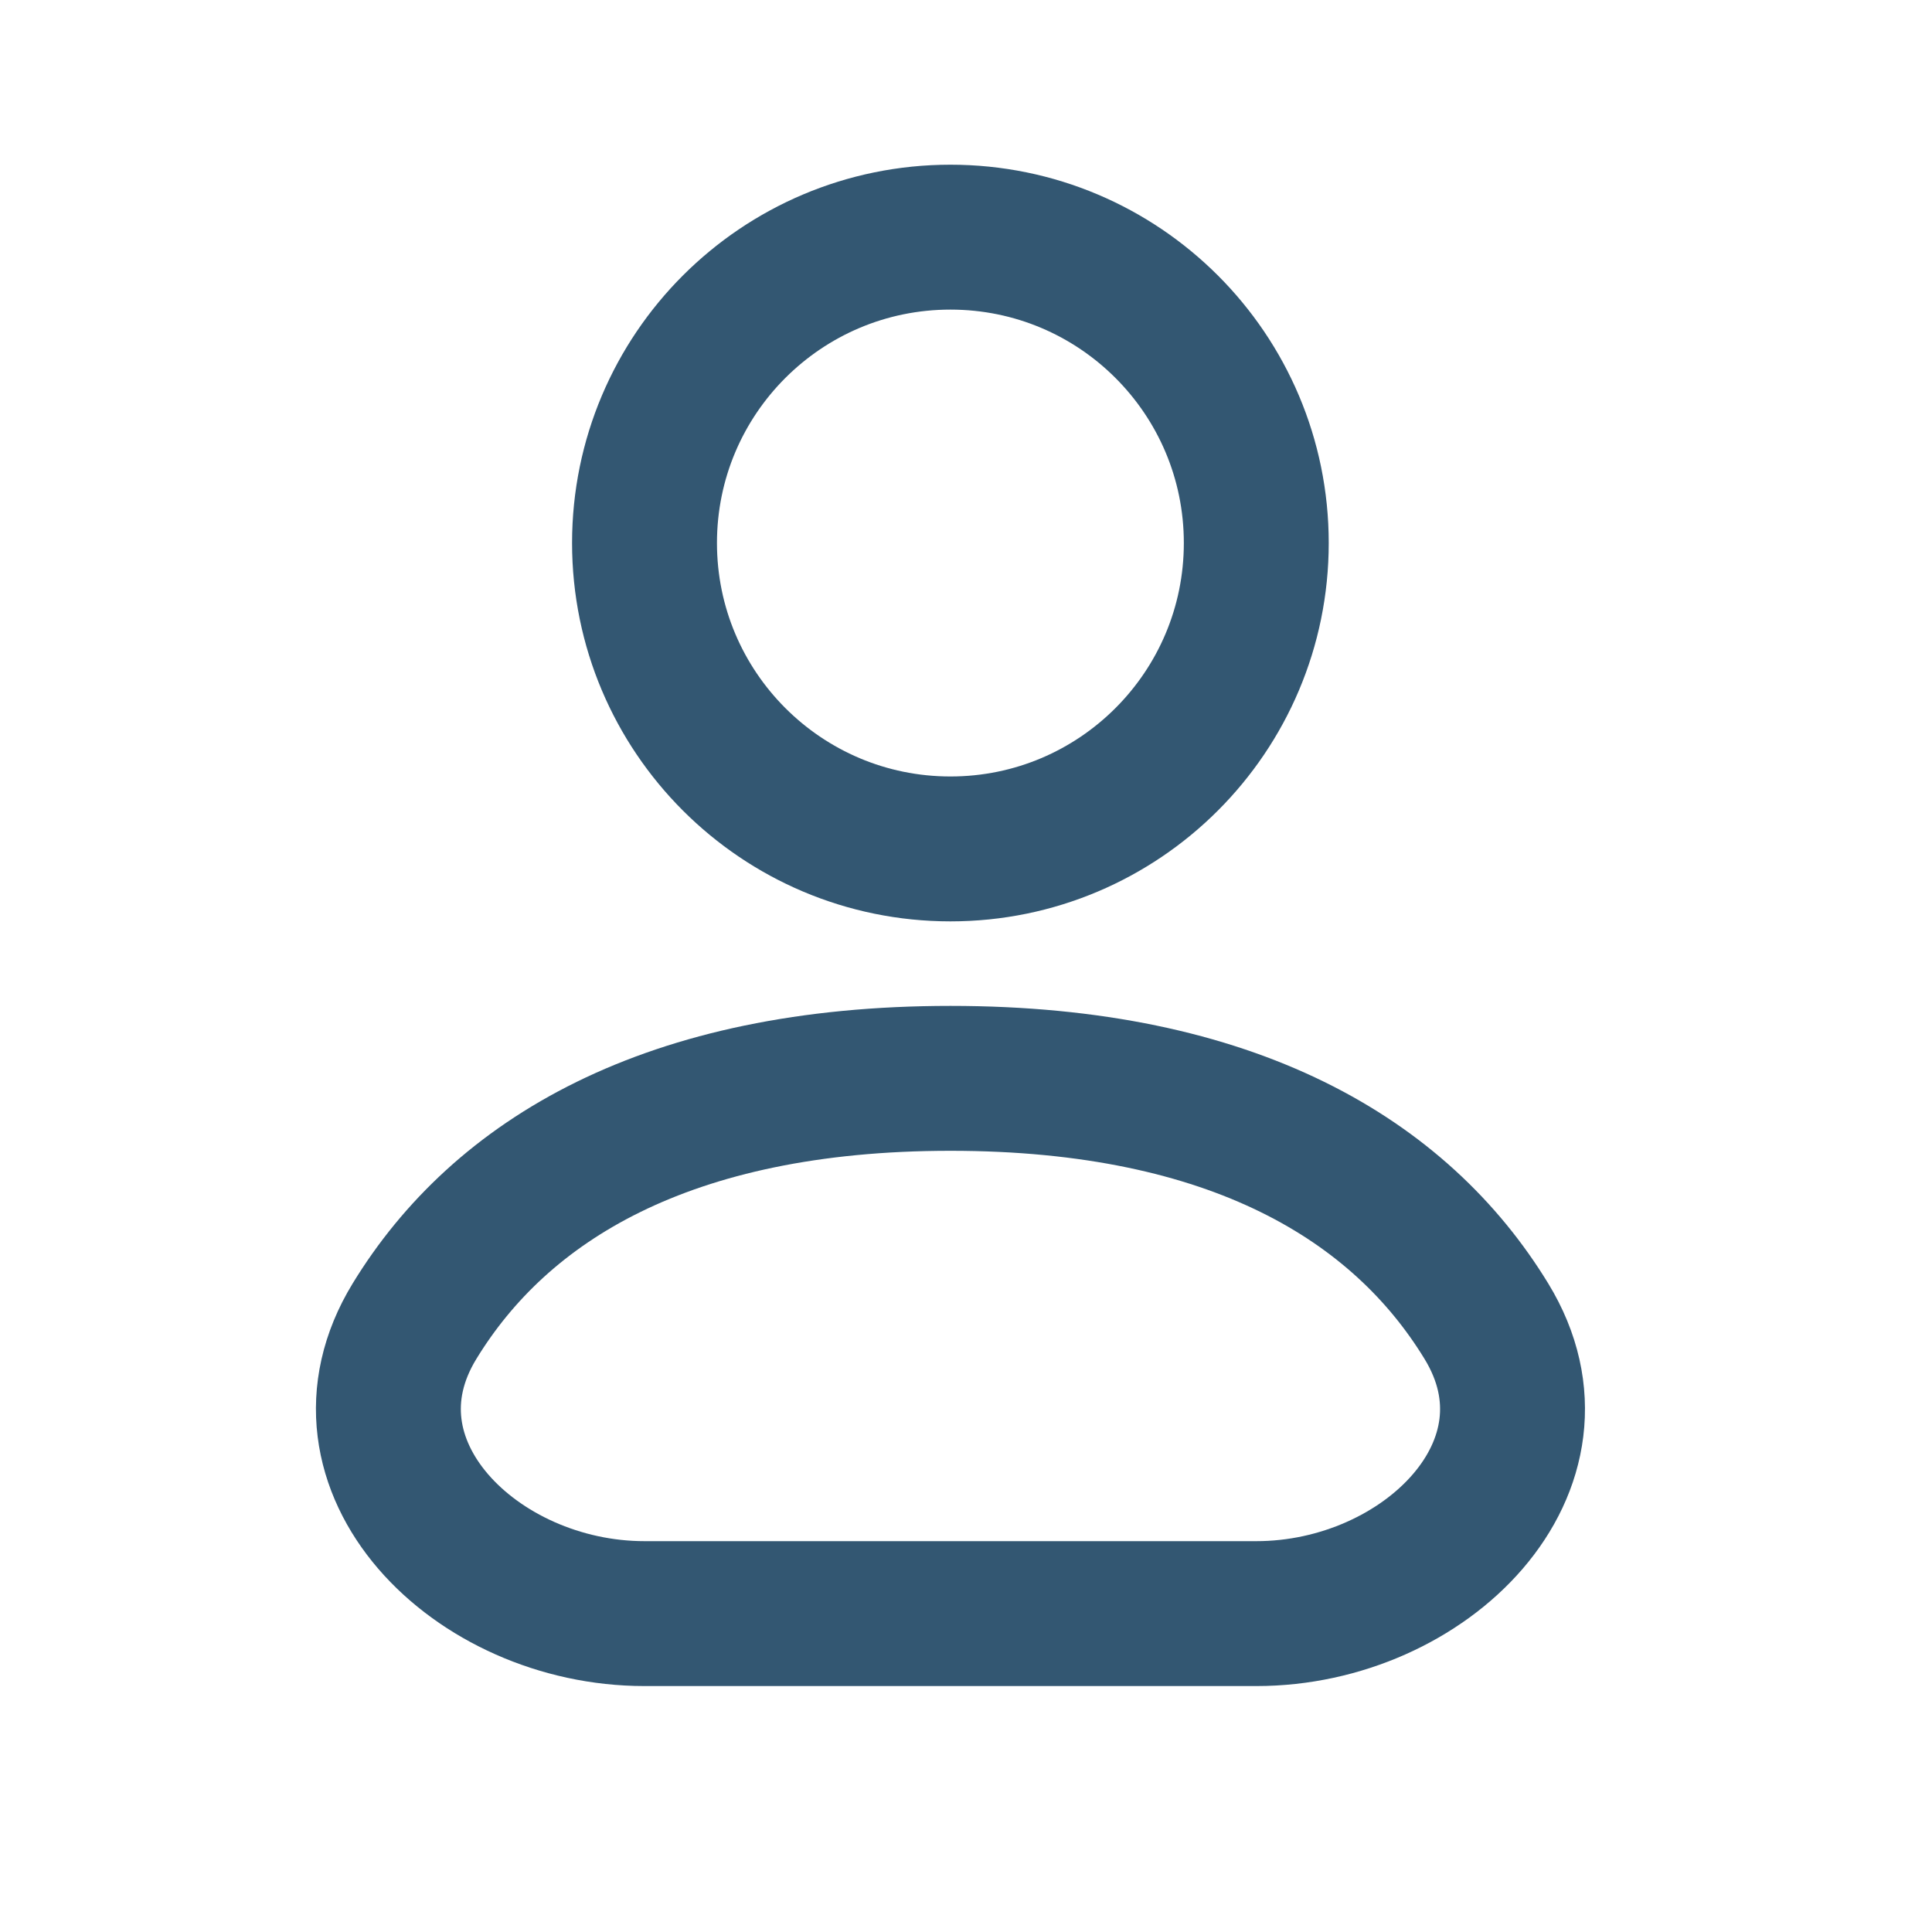
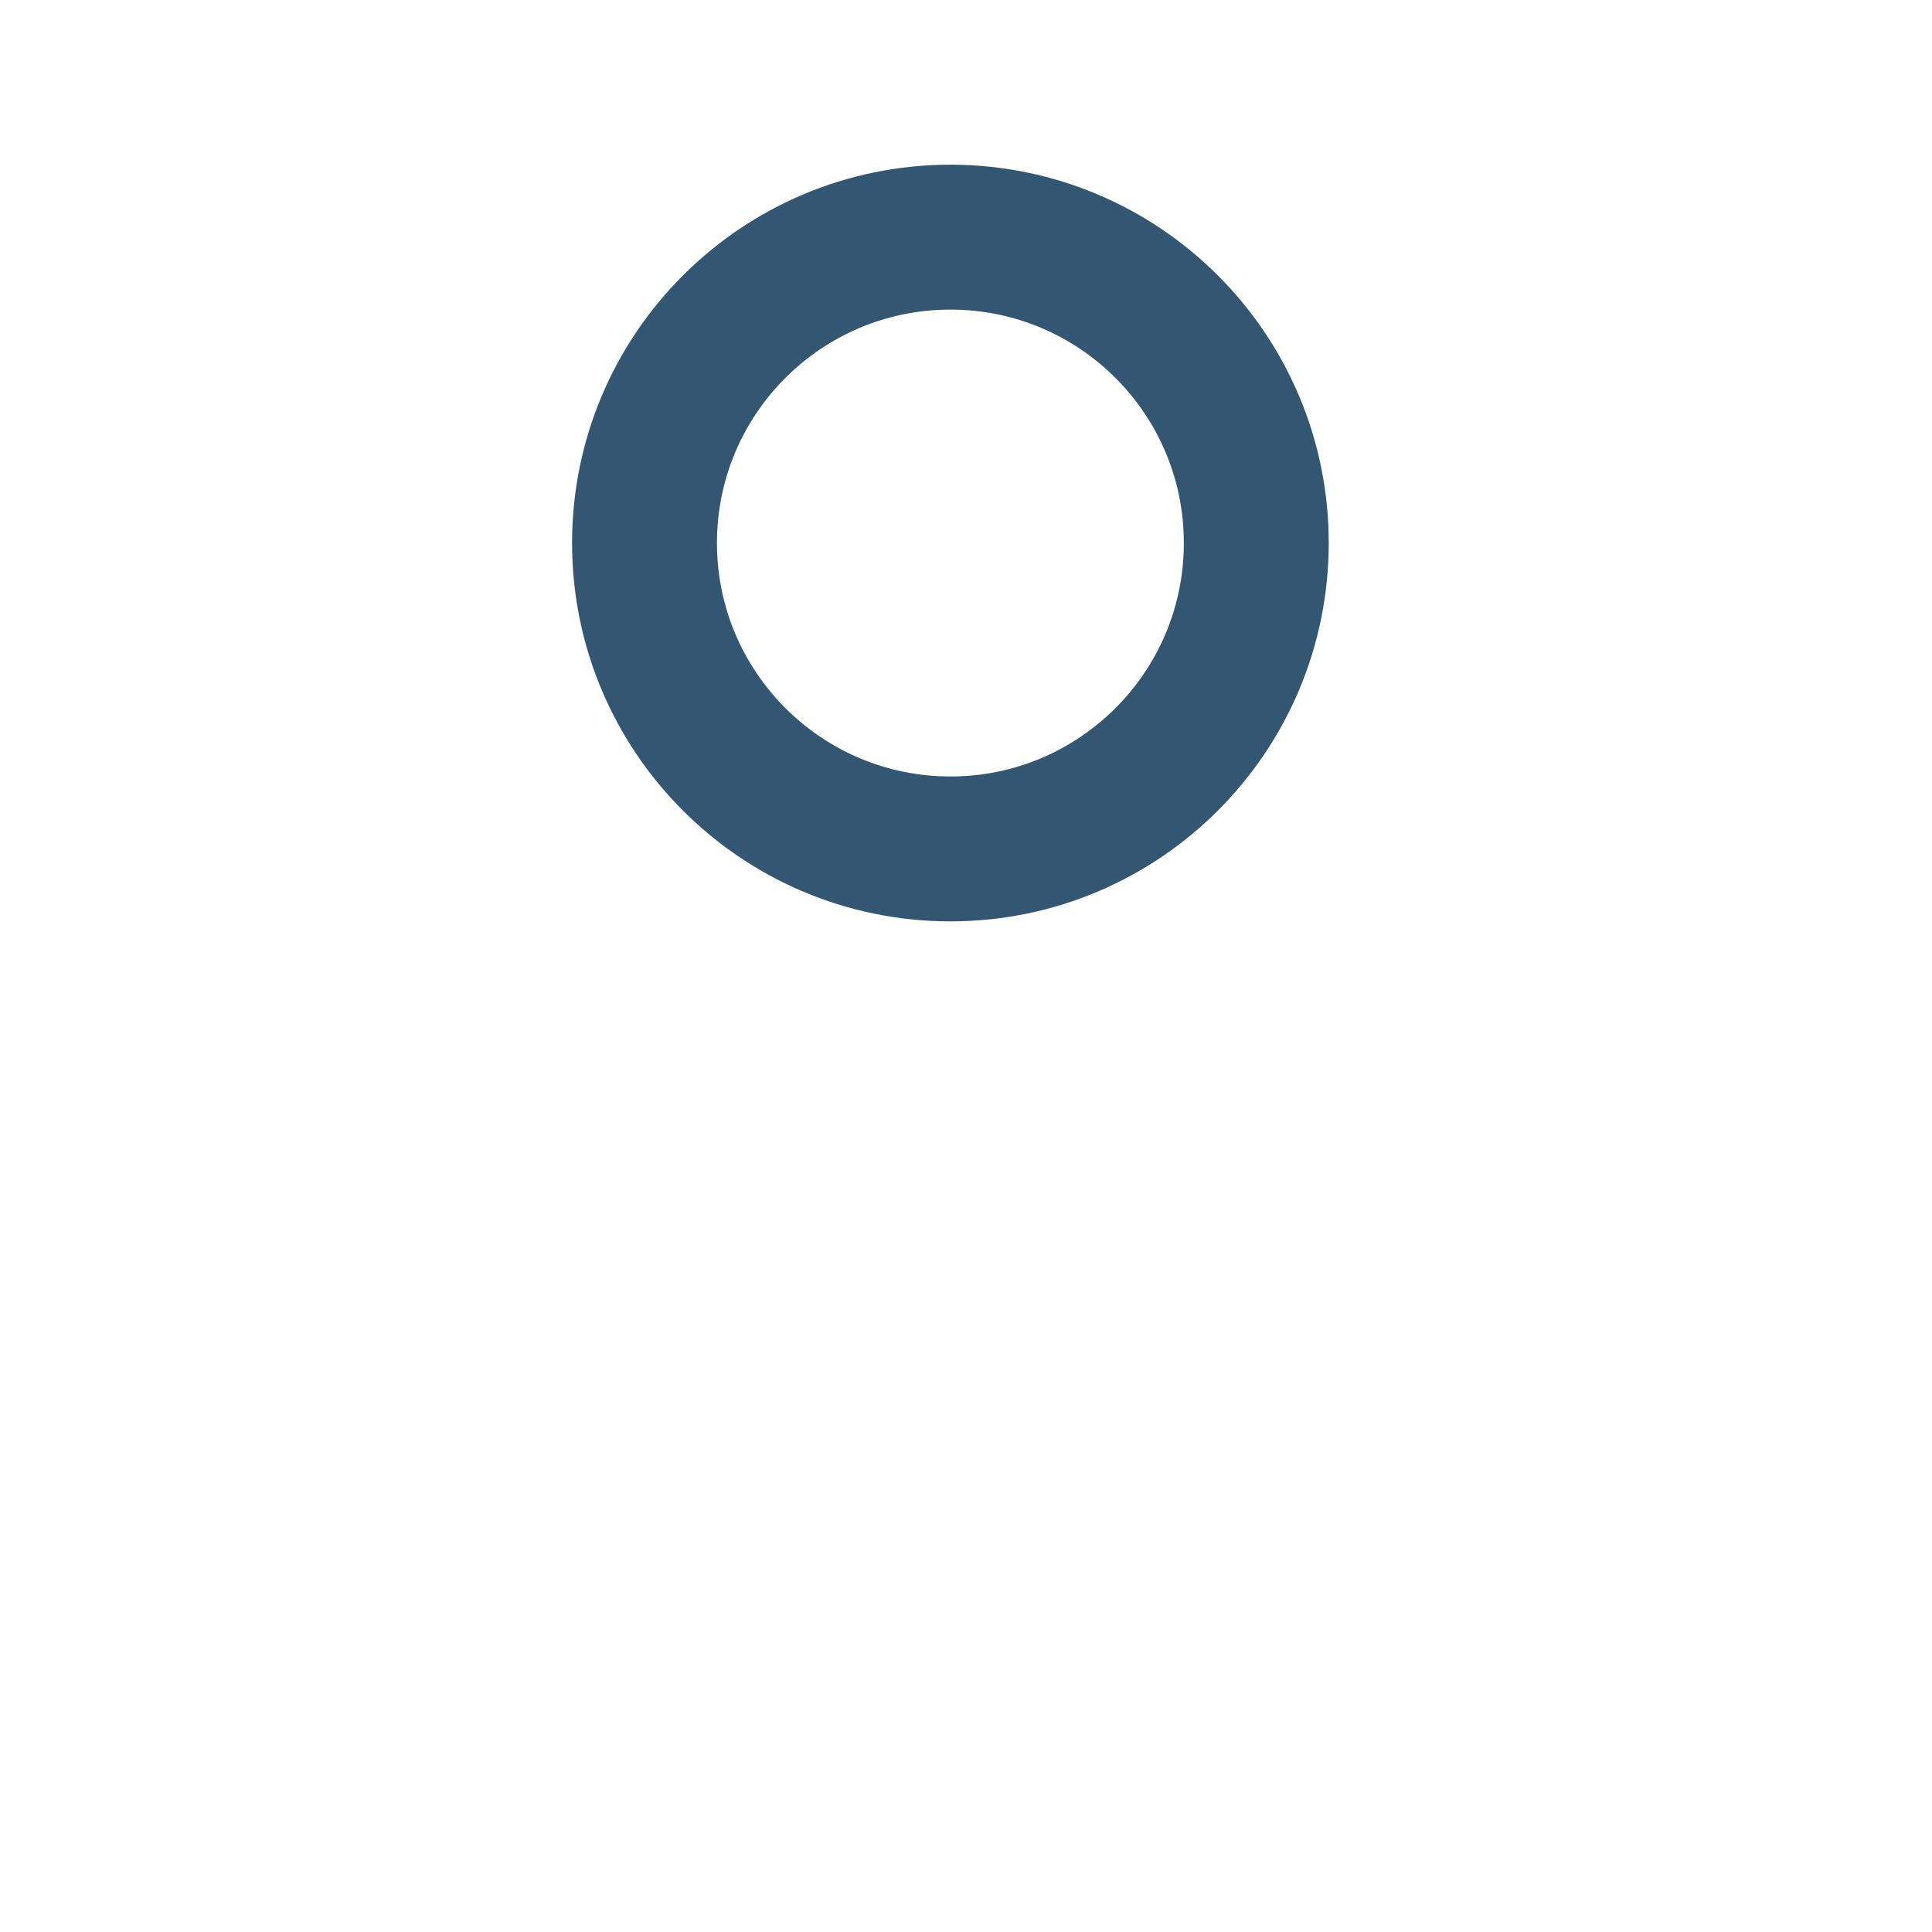
<svg xmlns="http://www.w3.org/2000/svg" width="20" height="20" viewBox="0 0 20 20" fill="none">
  <path d="M9.839 8.788C11.587 8.788 13.005 7.37 13.005 5.621C13.005 3.872 11.587 2.455 9.839 2.455C8.09 2.455 6.672 3.872 6.672 5.621C6.672 7.37 8.09 8.788 9.839 8.788Z" stroke="#335772" stroke-width="1.5" />
-   <path d="M13.006 16.704H6.672C4.924 16.704 3.379 15.17 4.291 13.677C5.182 12.218 6.908 11.163 9.839 11.163C12.771 11.163 14.496 12.218 15.387 13.677C16.299 15.17 14.755 16.704 13.006 16.704Z" stroke="#335772" stroke-width="1.5" />
</svg>